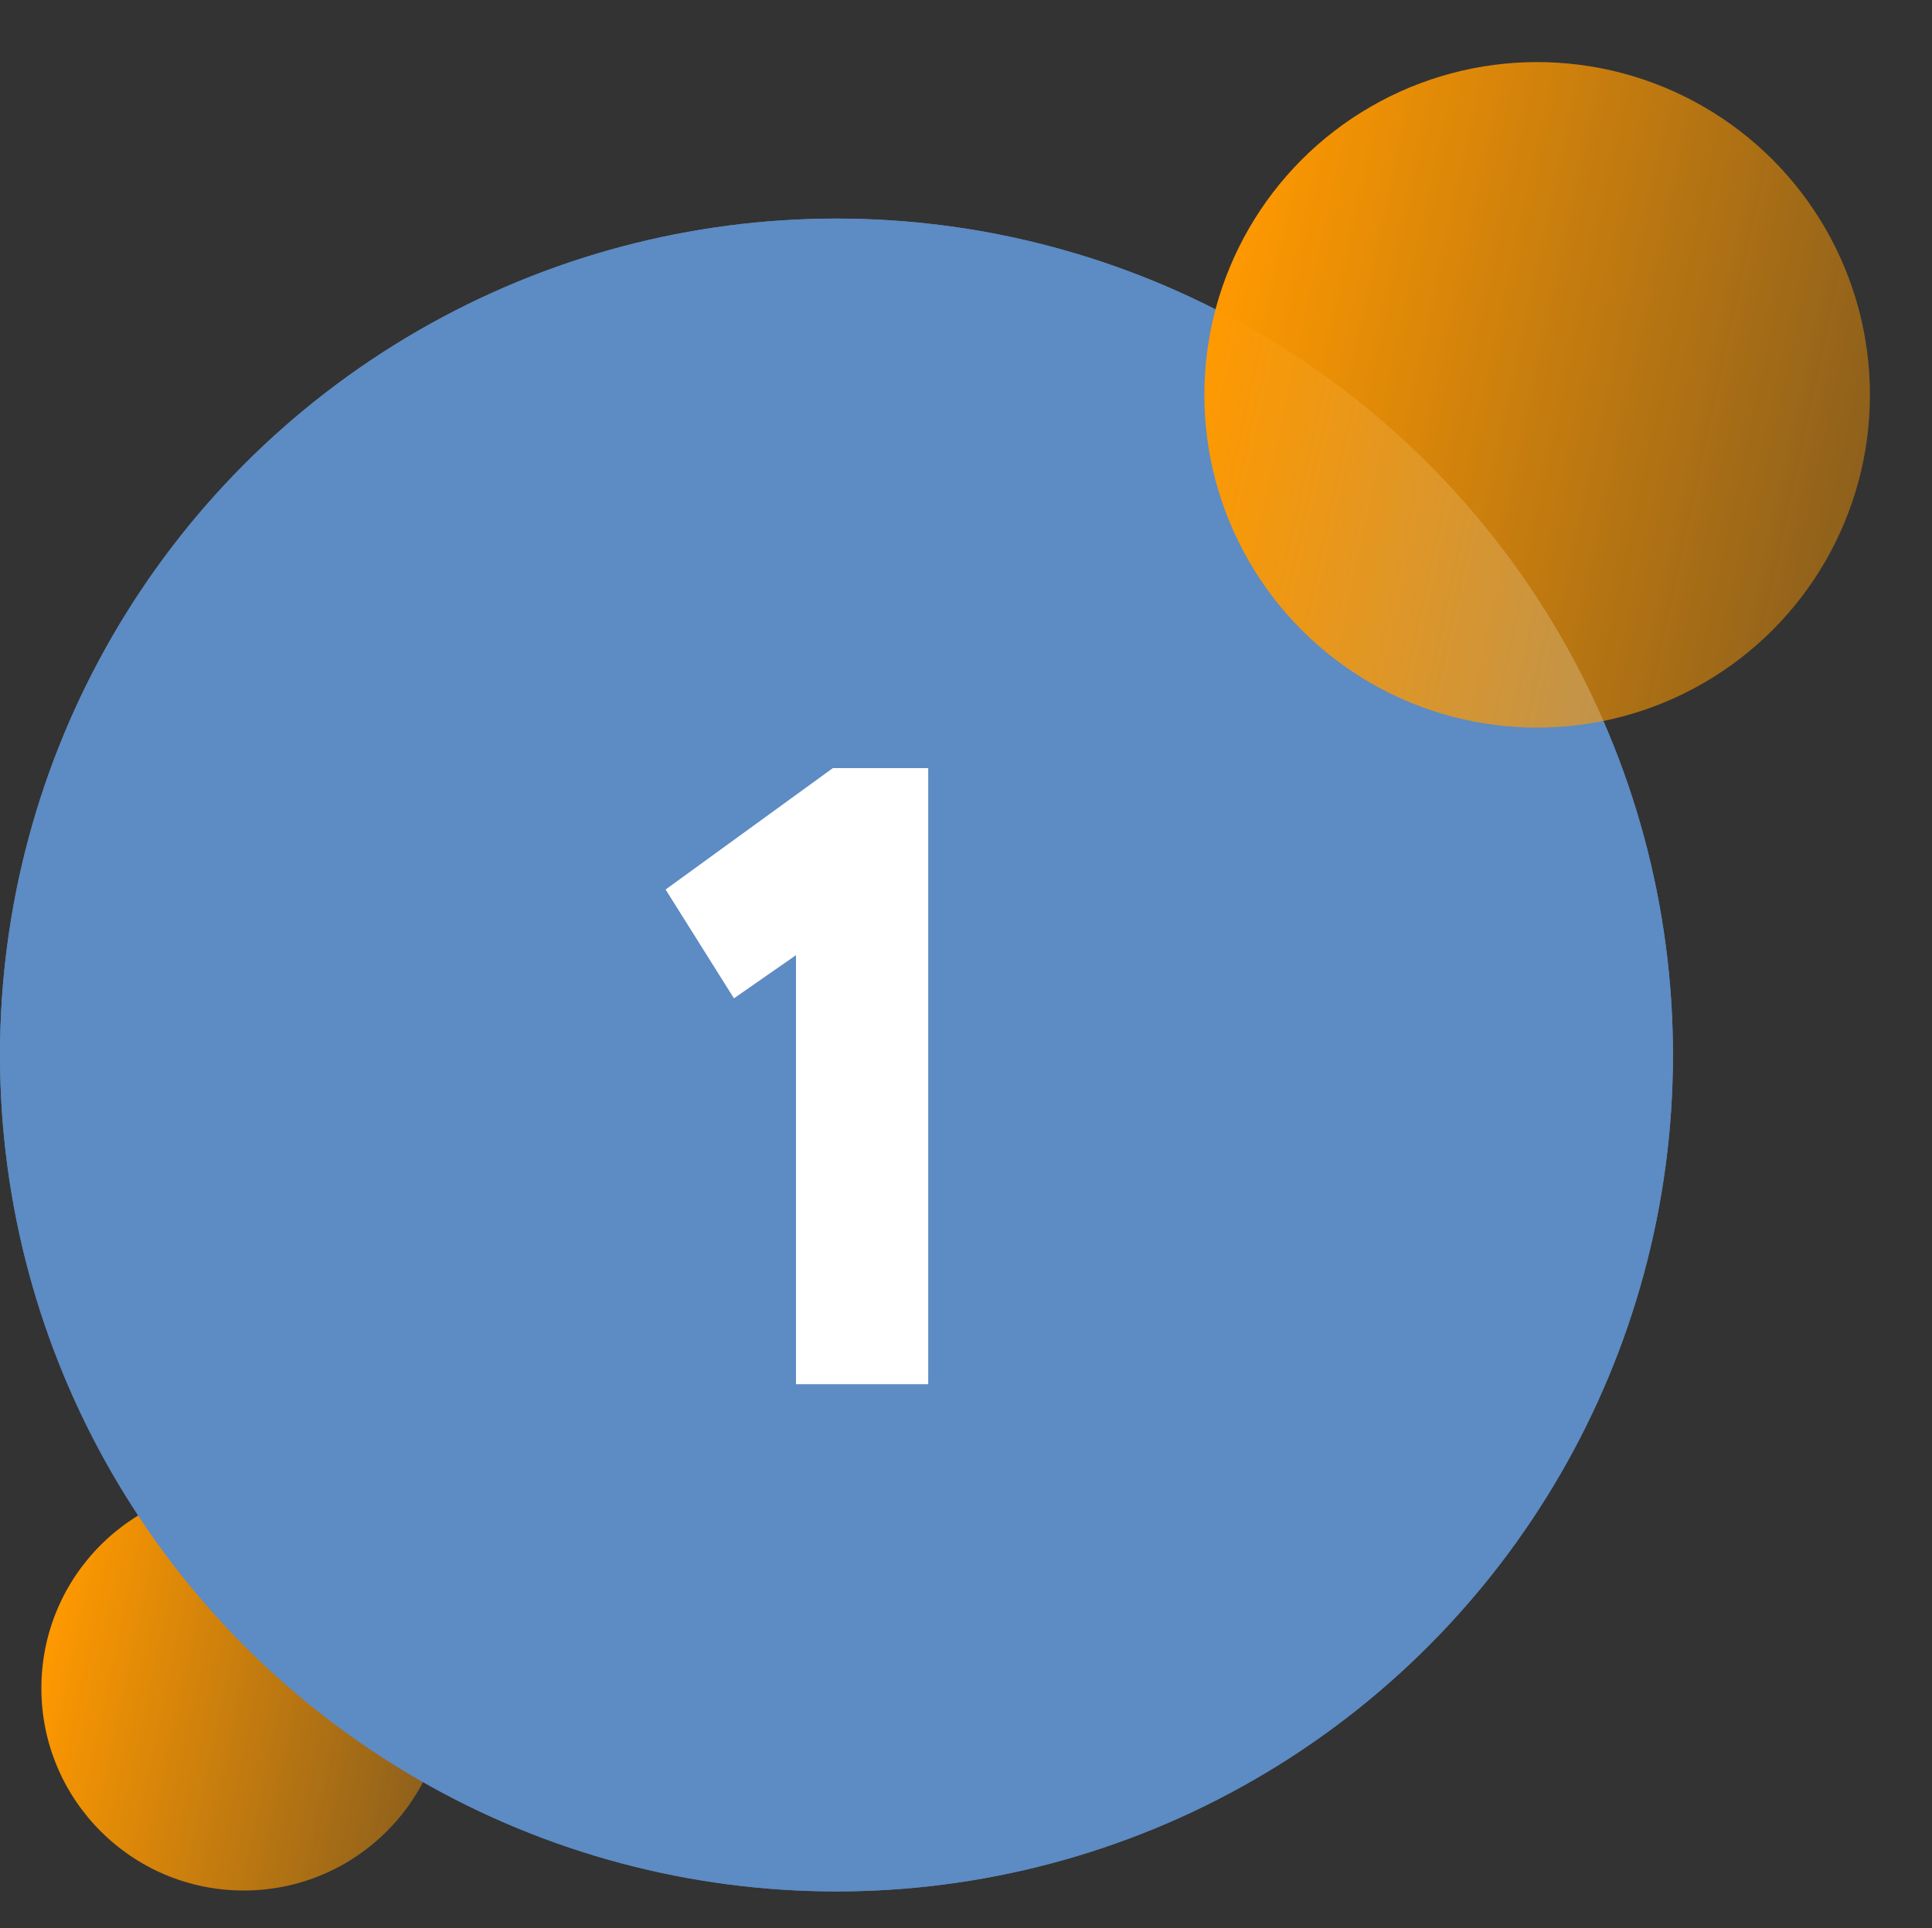
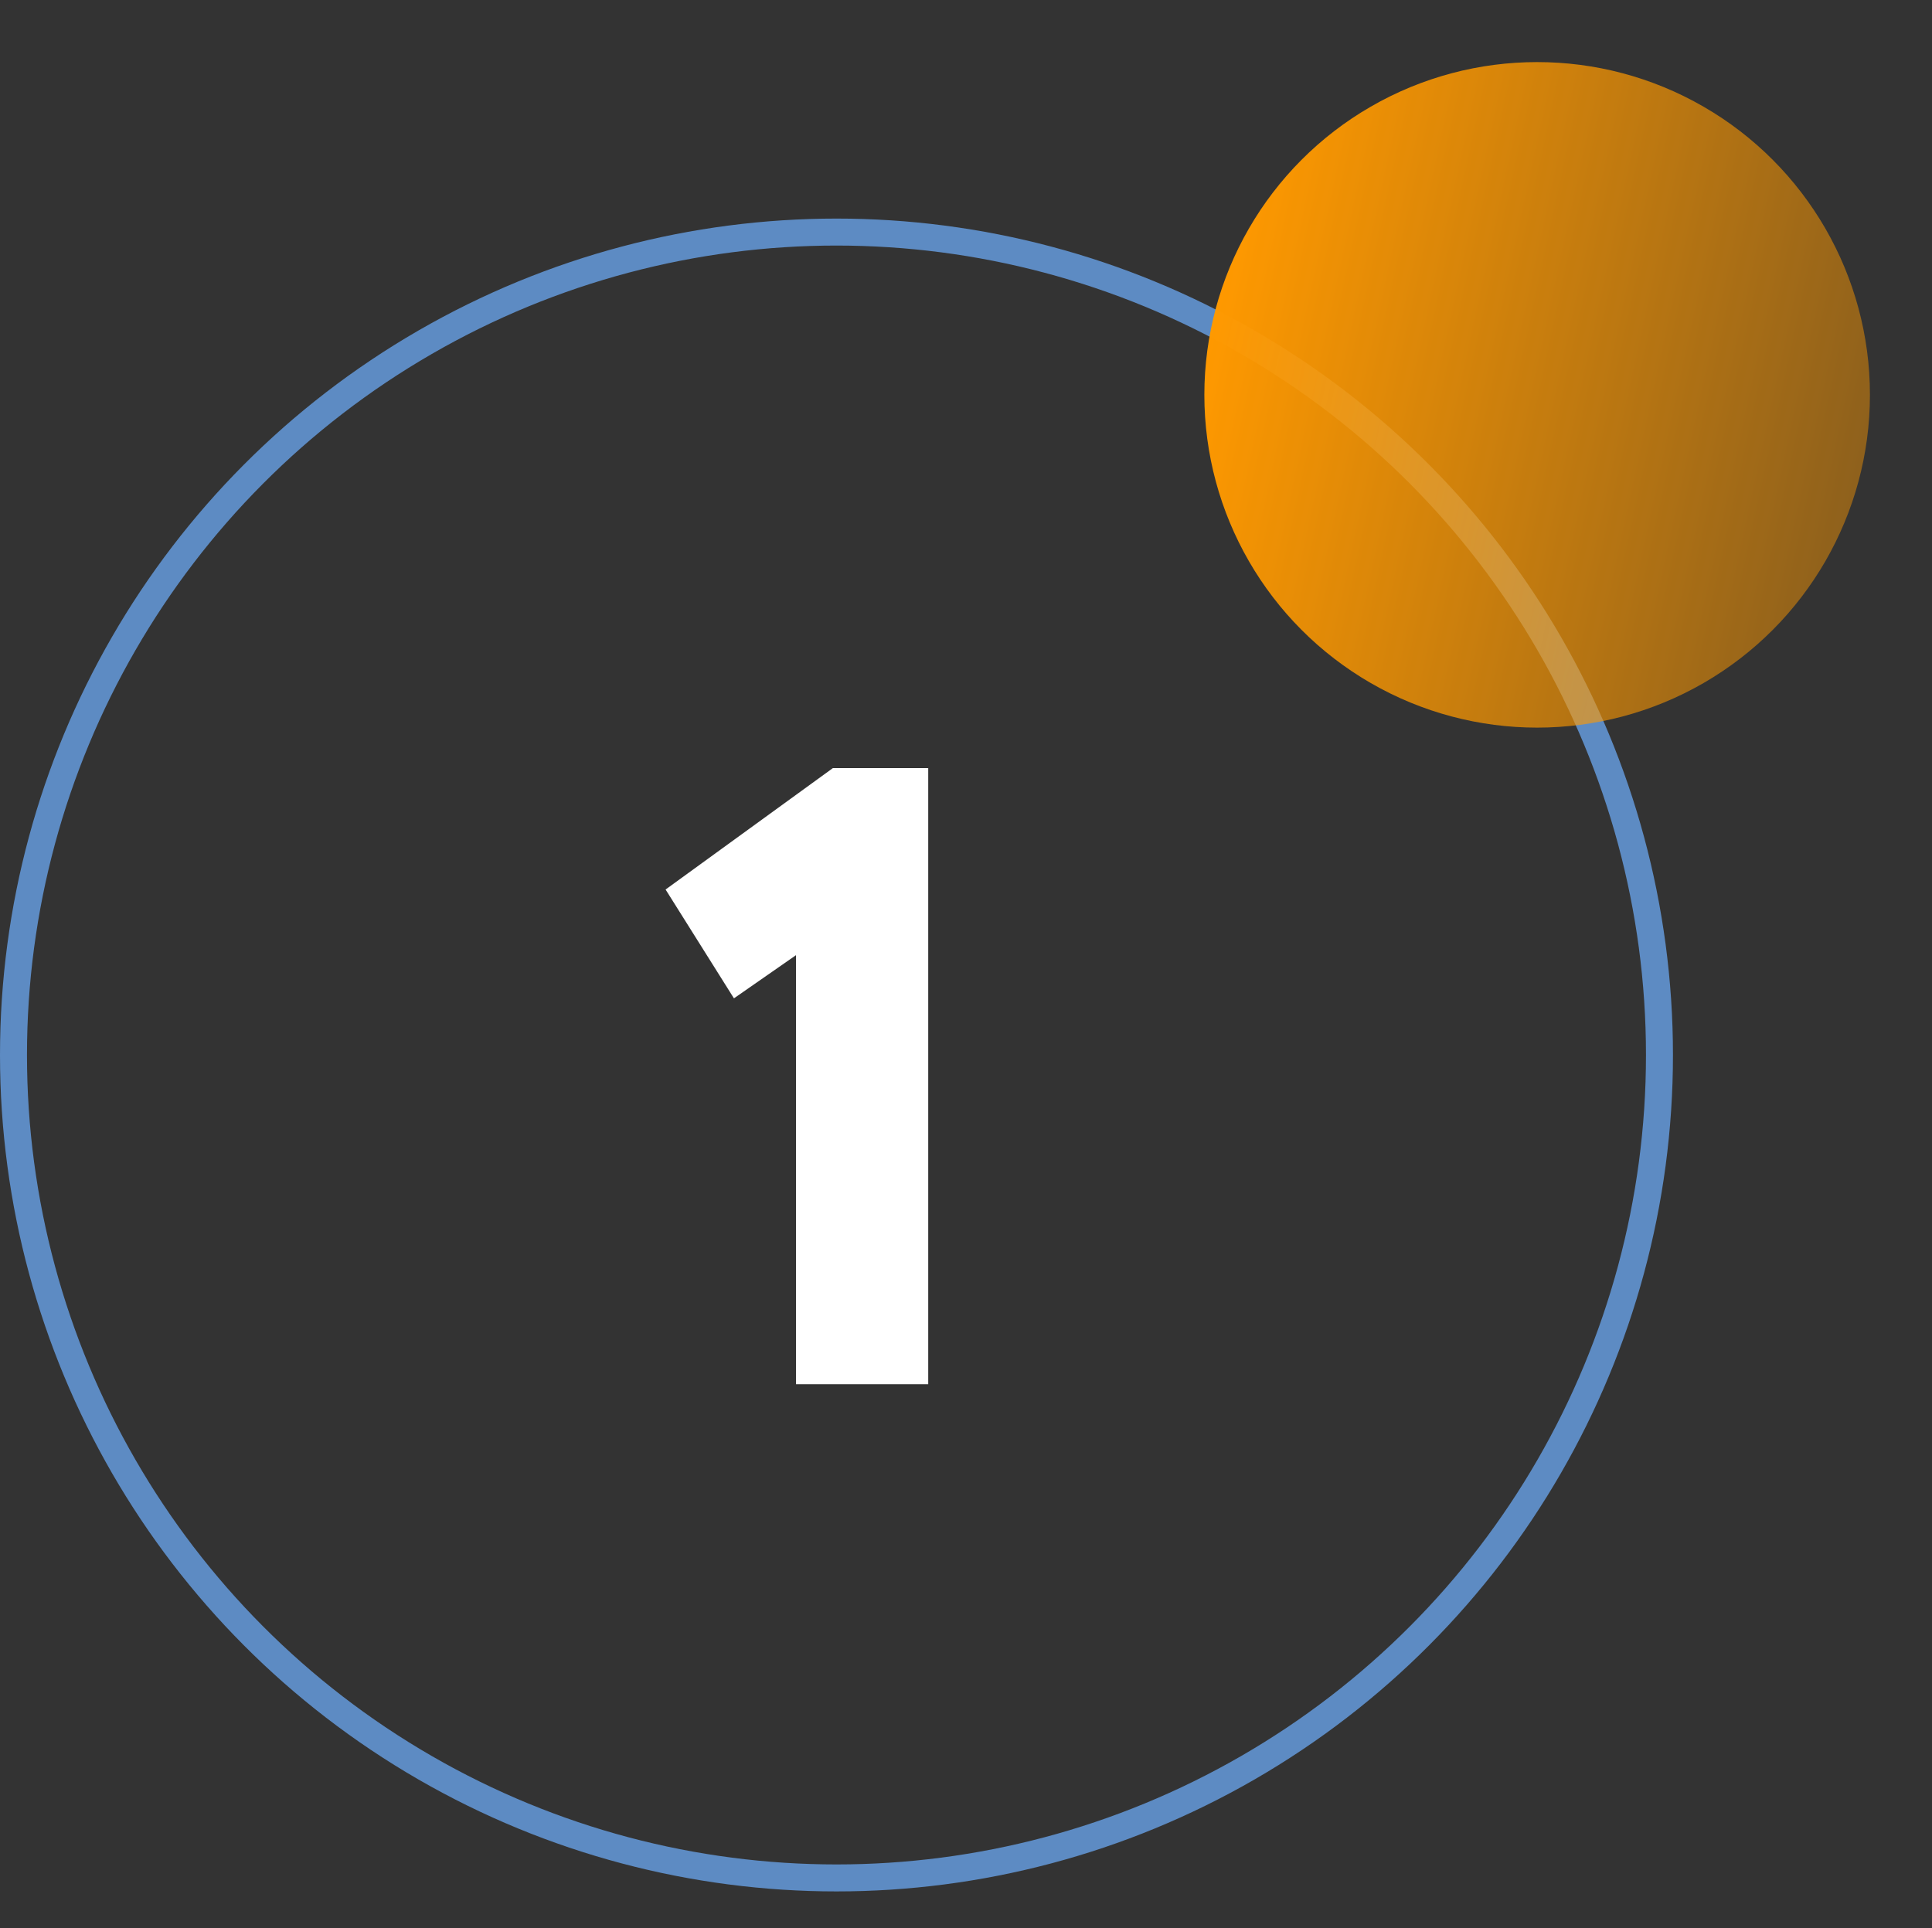
<svg xmlns="http://www.w3.org/2000/svg" id="Слой_1" x="0px" y="0px" viewBox="0 0 214.8 214.4" style="enable-background:new 0 0 214.8 214.4;" xml:space="preserve">
  <rect x="0" y="0" width="214.8" height="214.4" fill="#333333" stroke="none" />
  <style type="text/css"> .st0{fill:url(#Ellipse_28_1_);} .st1{fill:#5D8BC3;} .st2{fill:none;stroke:#5D8BC3;stroke-width:3;} .st3{fill:url(#Ellipse_27_1_);} .st4{fill:#FFFFFF;} </style>
  <g id="Group_14" transform="translate(-161 -174.697)">
    <g id="Group_13" transform="translate(46 -1089)">
      <linearGradient id="Ellipse_28_1_" gradientUnits="userSpaceOnUse" x1="-741.952" y1="1891.178" x2="-741.952" y2="1890.178" gradientTransform="matrix(9.36 -44.01 -44.01 -9.36 90295.484 -13505.143)">
        <stop offset="0" style="stop-color:#FF9900" />
        <stop offset="1" style="stop-color:#FF9900;stop-opacity:0.447" />
      </linearGradient>
-       <circle id="Ellipse_28" class="st0" cx="142.1" cy="1451.4" r="22.5" />
      <g id="Ellipse_26" transform="translate(115 1288)">
-         <circle class="st1" cx="93" cy="93" r="93" />
        <circle class="st2" cx="93" cy="93" r="91.5" />
      </g>
      <linearGradient id="Ellipse_27_1_" gradientUnits="userSpaceOnUse" x1="-739.815" y1="1899.219" x2="-739.815" y2="1898.219" gradientTransform="matrix(15.392 -72.372 -72.372 -15.392 149087.219 -23009.244)">
        <stop offset="0" style="stop-color:#FF9900" />
        <stop offset="1" style="stop-color:#FF9900;stop-opacity:0.447" />
      </linearGradient>
      <circle id="Ellipse_27" class="st3" cx="285.9" cy="1307.6" r="37" />
      <g>
-         <path class="st4" d="M207.6,1349.1h10.6v68.5h-14.7v-47.7l-6.9,4.8l-7.6-12.1L207.6,1349.1z" />
+         <path class="st4" d="M207.6,1349.1h10.6v68.5h-14.7v-47.7l-6.9,4.8l-7.6-12.1z" />
      </g>
    </g>
  </g>
</svg>